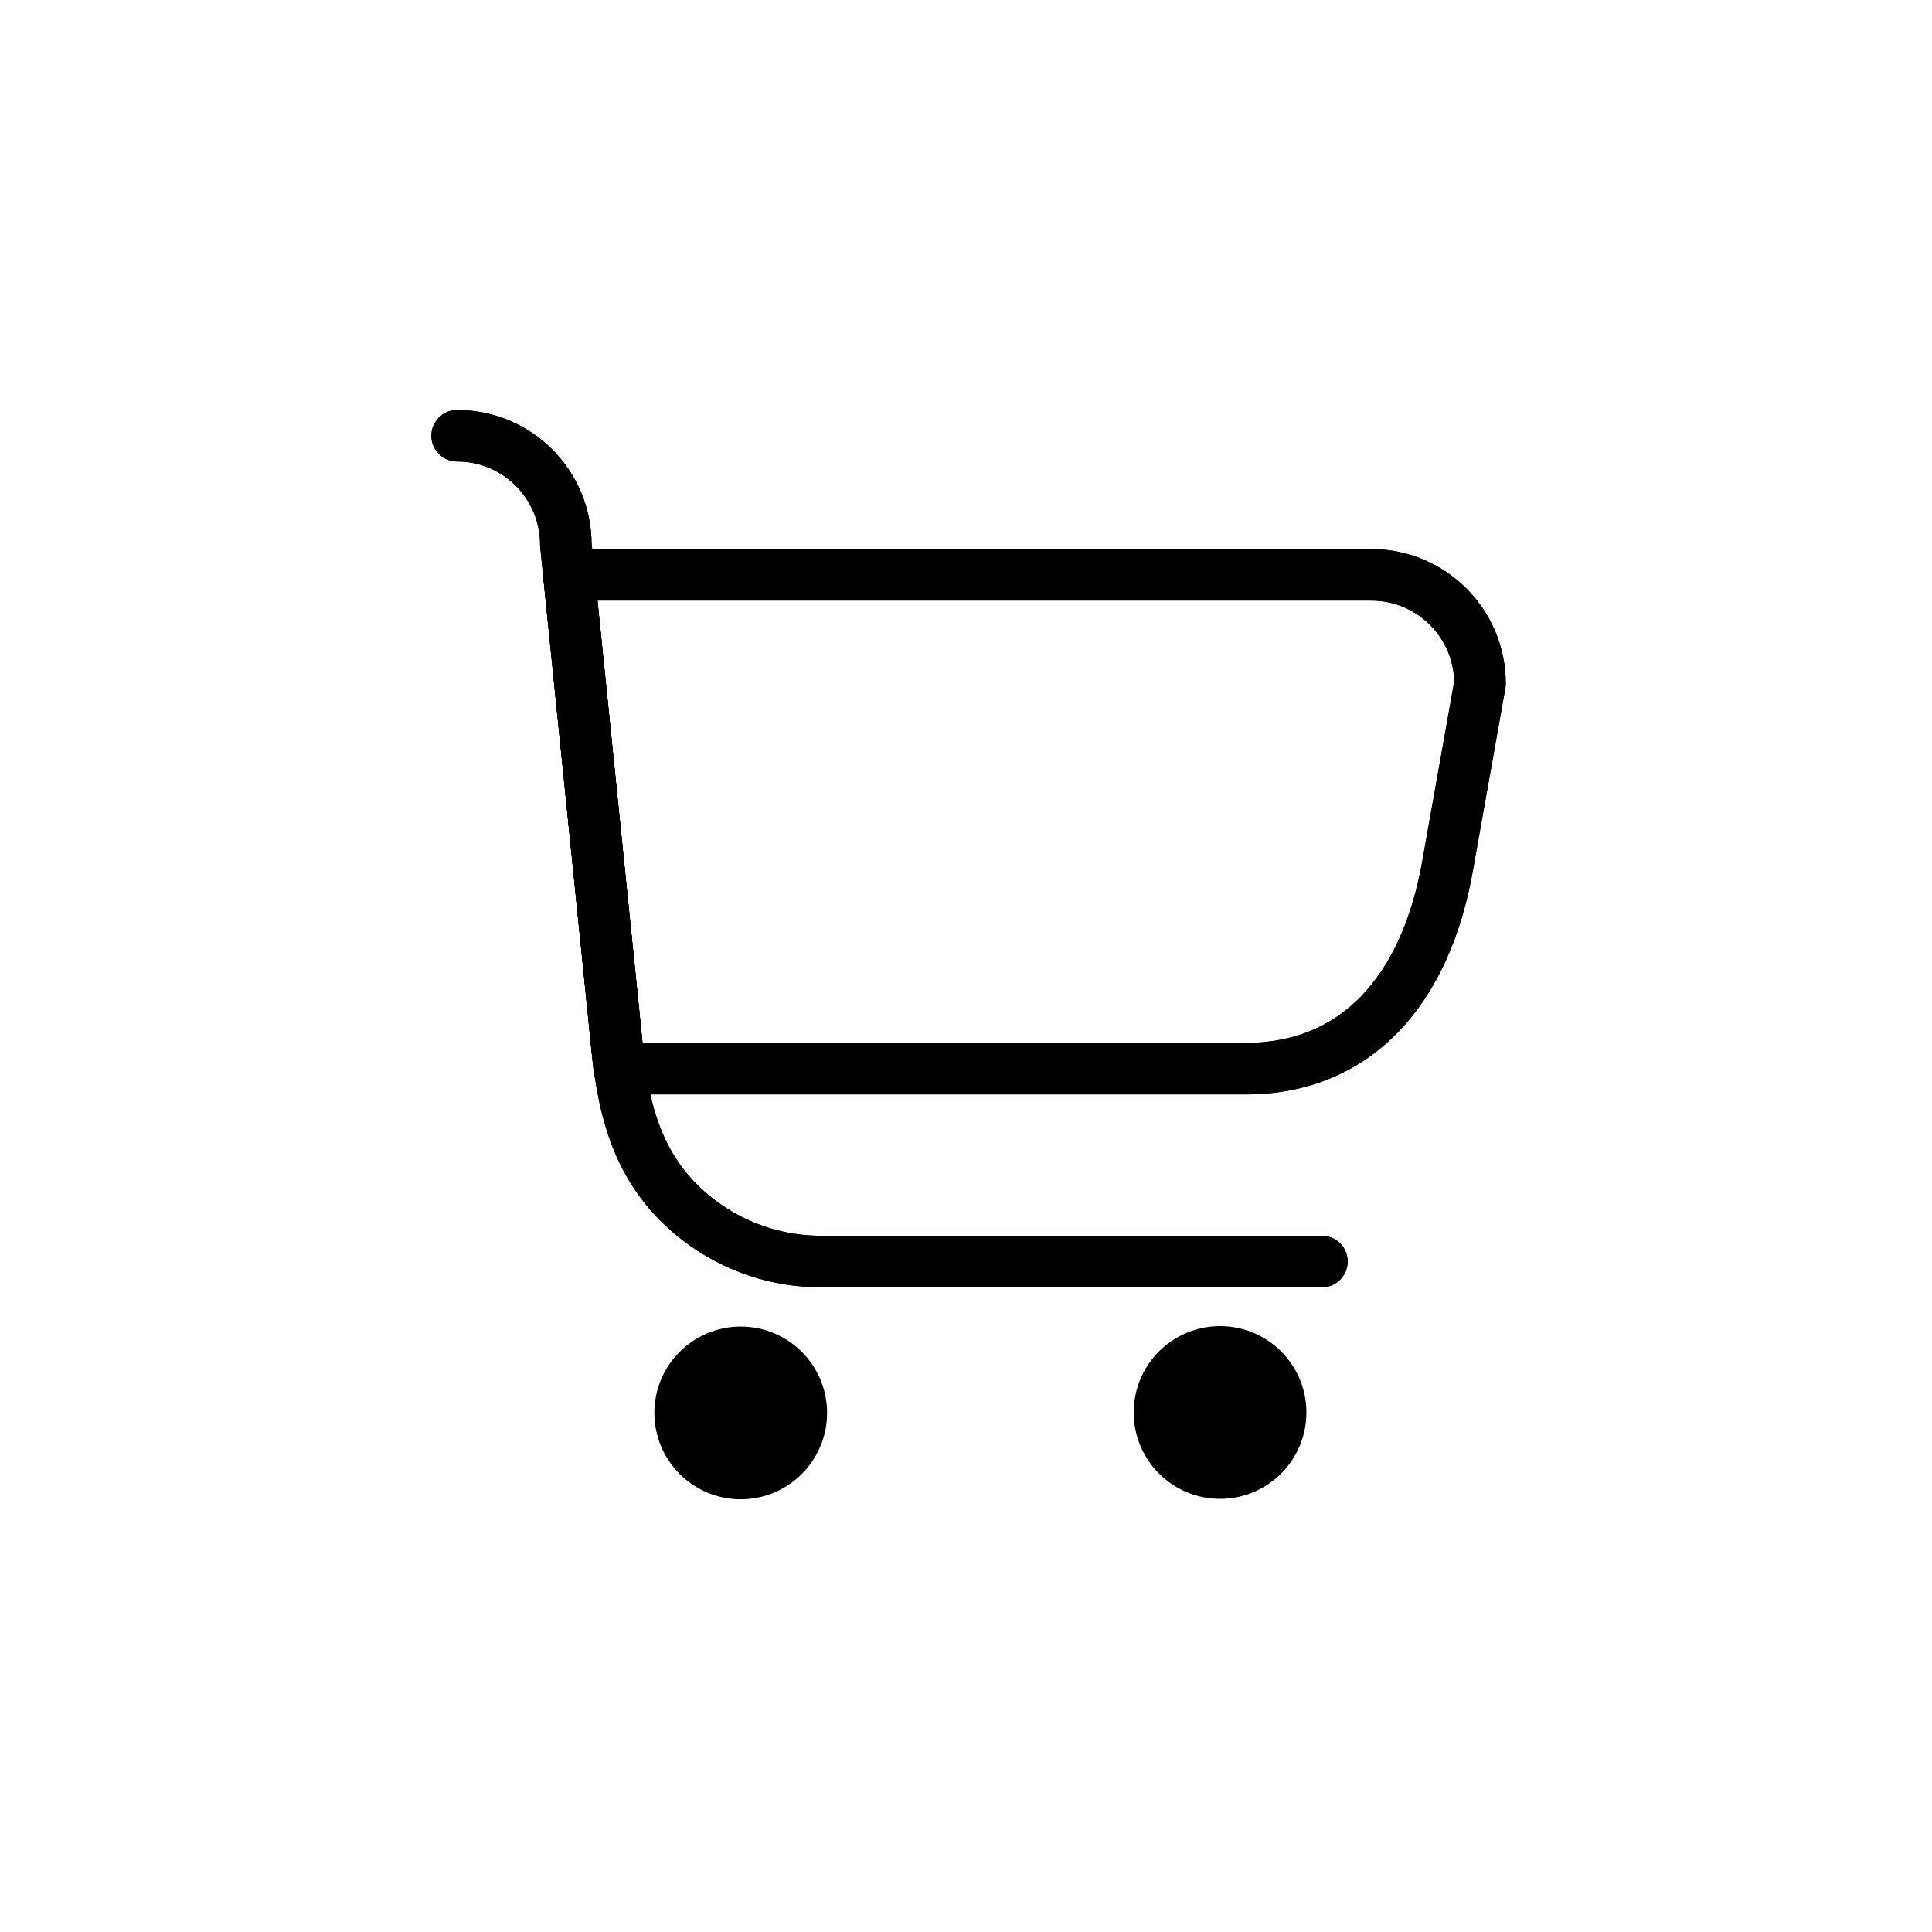
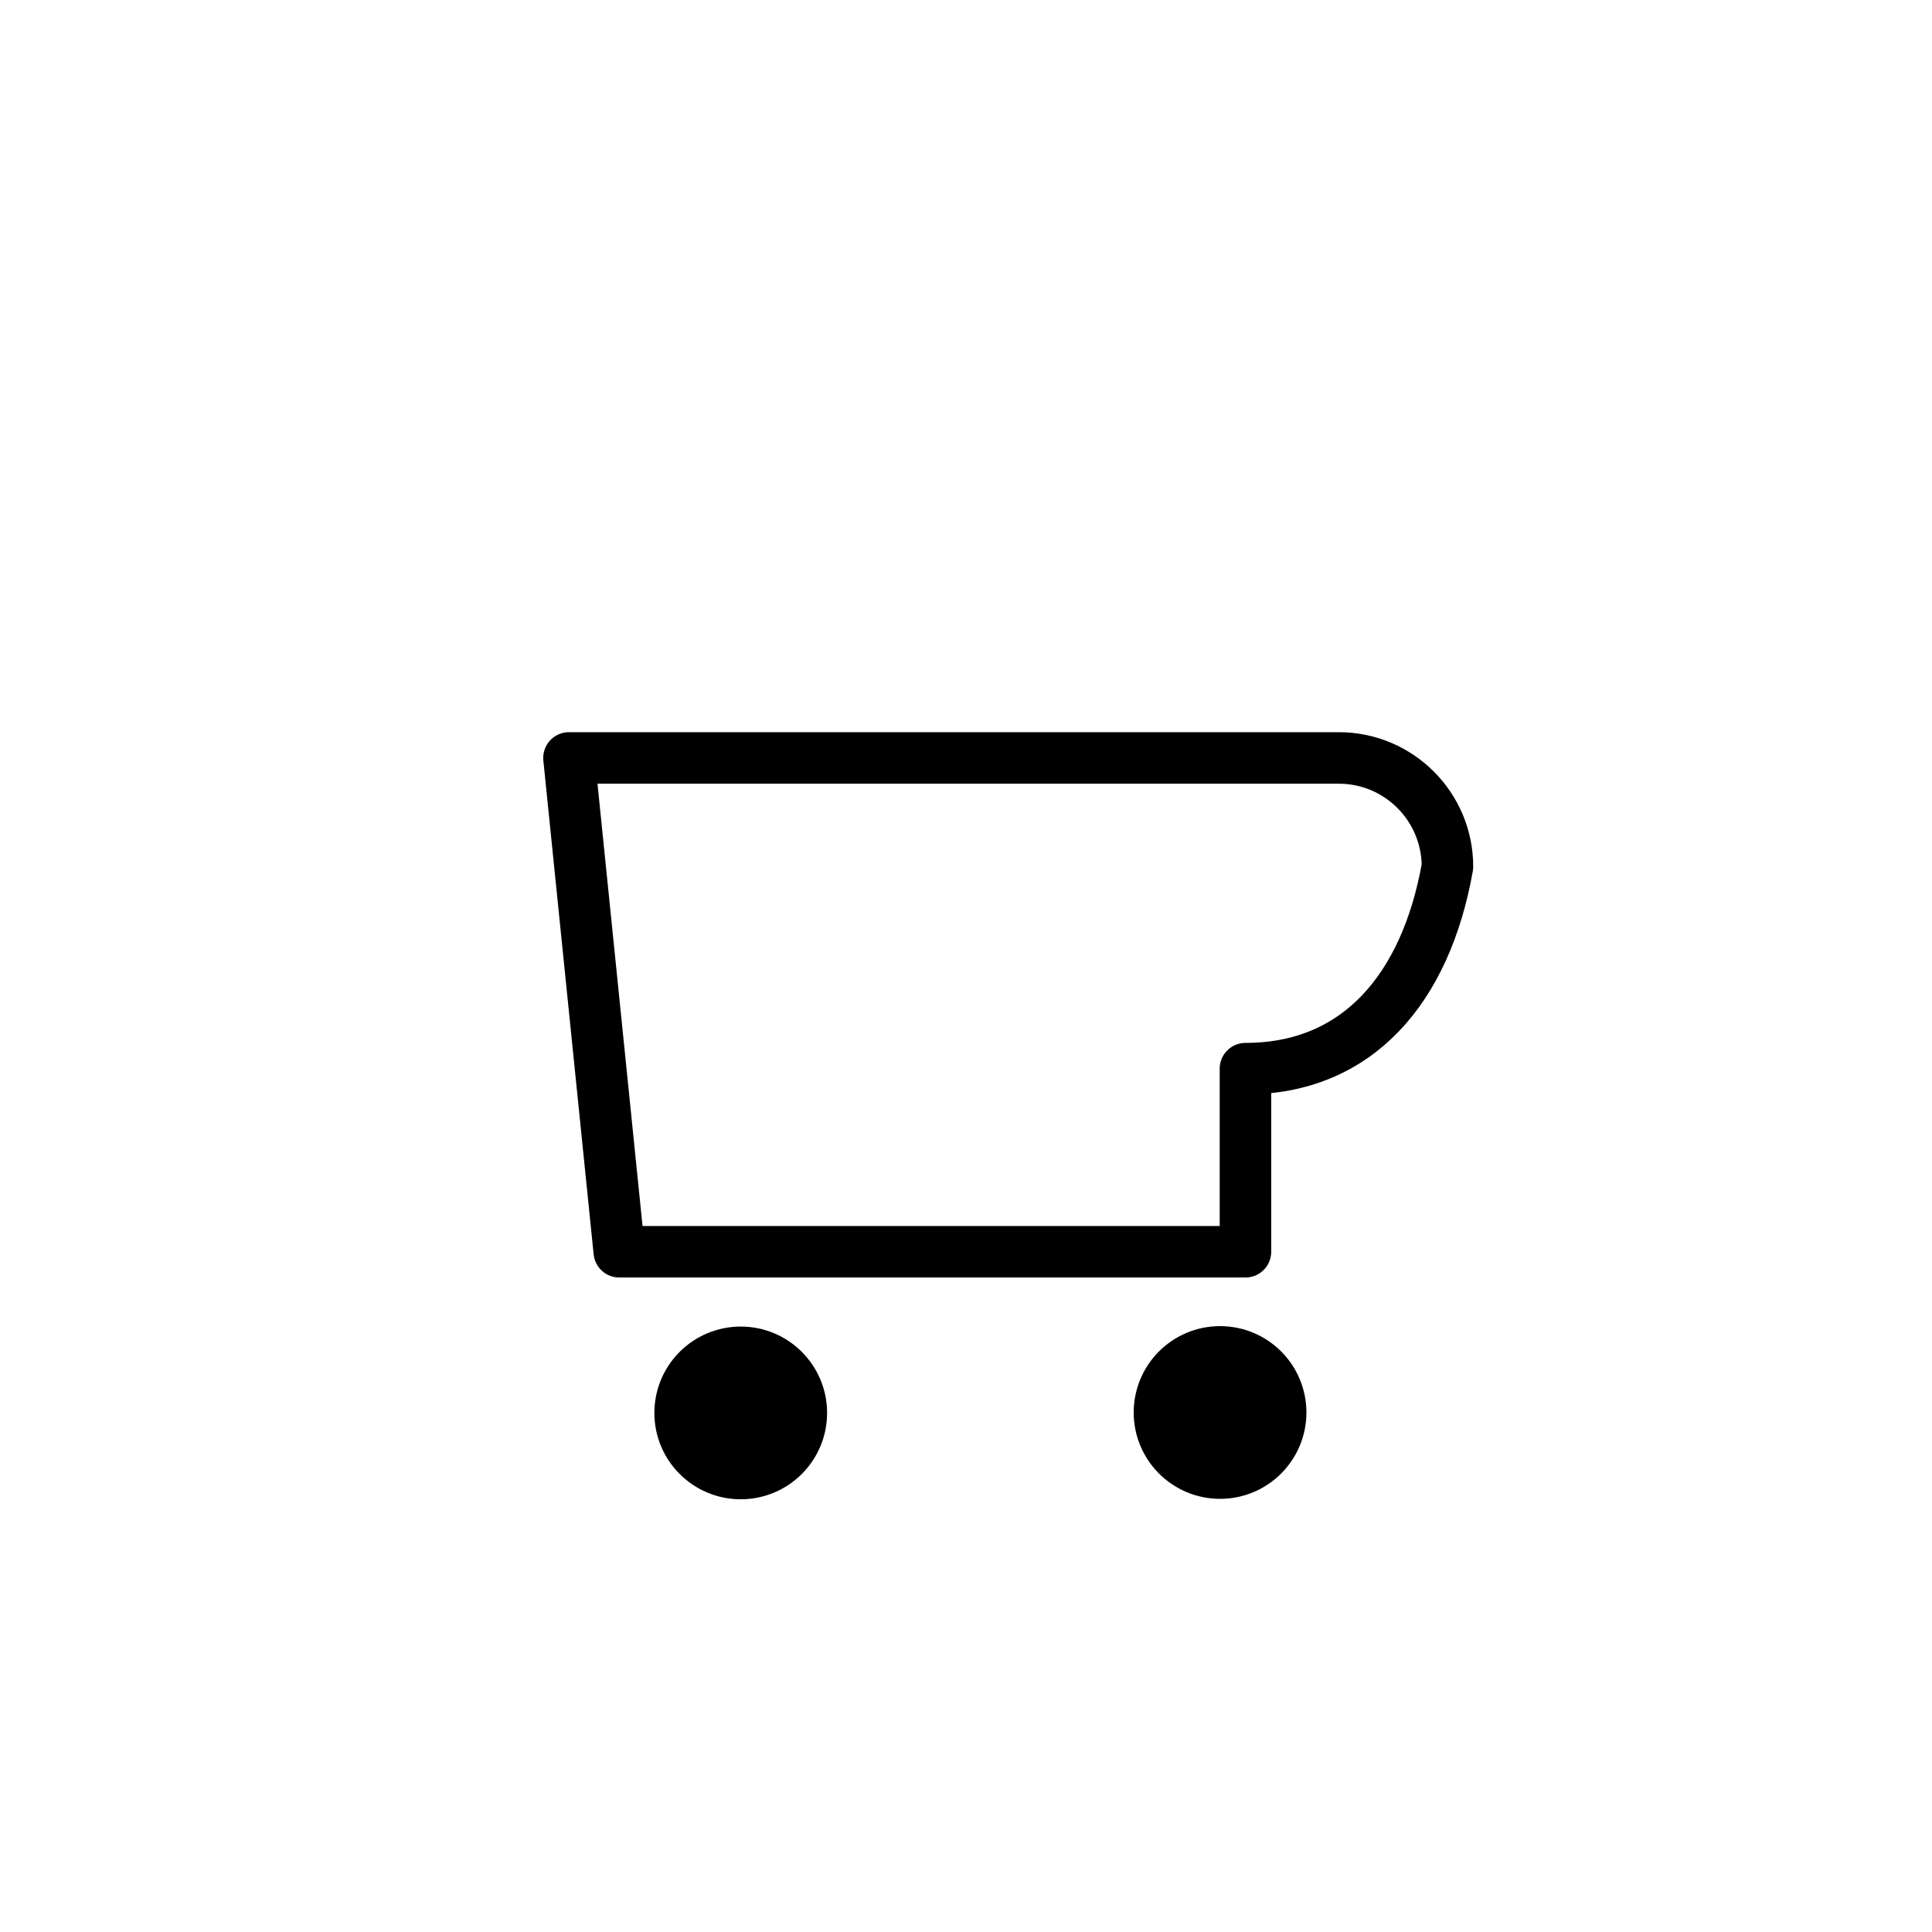
<svg xmlns="http://www.w3.org/2000/svg" version="1.1" x="0px" y="0px" viewBox="0 0 1500 1500" style="enable-background:new 0 0 1500 1500;" xml:space="preserve">
  <style type="text/css">
	.st0{fill:none;stroke:#000000;stroke-width:40;stroke-linecap:round;stroke-linejoin:round;stroke-miterlimit:10;}
	.st1{stroke:#000000;stroke-width:40;stroke-linecap:round;stroke-linejoin:round;stroke-miterlimit:10;}
</style>
  <g id="Icono_12">
    <g id="Fondo">
	</g>
    <g id="Elemento_gráfico">
	</g>
  </g>
  <g id="Icono_11">
    <g id="Fondo_00000069382037451704735410000009778689095679807673_">
	</g>
    <g id="Elemento_gráfico_00000016035213666394619670000013085718692329657728_">
	</g>
  </g>
  <g id="Icono_10">
    <g id="Fondo_00000045577380428334323260000009503616737697859466_">
	</g>
    <g id="Elemento_gráfico_00000099628937930324370400000005806759119528044221_">
	</g>
  </g>
  <g id="Icono_9">
    <g id="Fondo_00000090290629102878865750000012578130112039374477_">
	</g>
    <g id="Elemento_gráfico_00000165940950037074760540000006628097963377930635_">
	</g>
  </g>
  <g id="Icono_8">
    <g id="Fondo_00000161632124277140415960000001031334942814626201_">
	</g>
    <g id="Elemento_gráfico_00000144308242071393652280000015012633041906884772_">
	</g>
  </g>
  <g id="Icono_7">
    <g id="Fondo_00000182487113130699991950000001969395030487660735_">
	</g>
    <g id="Elemento_gráfico_00000174598633719289943230000005947852296804050838_">
	</g>
  </g>
  <g id="Icono_6">
    <g id="Fondo_00000111909855843323362180000004862138098707647387_">
	</g>
    <g id="Elemento_gráfico_00000018919569429457012610000017794328141939215033_">
	</g>
  </g>
  <g id="Icono_5">
    <g id="Fondo_00000065066650069599278000000015936023347721316241_">
	</g>
    <g id="Elemento_gráfico_00000065767642817964466340000008630363442384687756_">
-       <path class="st0" d="M354.89,338.31c46.62,0,84.41,37.79,84.41,84.41c0,0,31.14,305.63,37.18,364.55    c4.64,45.27,6.93,102.76,50.26,146.24c28.38,28.38,67.59,45.93,110.9,45.93h388.67" />
-       <path class="st0" d="M966.97,829.7c86.61,0,139.87-61.48,156.83-156.83s25.28-142.16,25.28-142.16    c0-46.62-37.79-84.41-84.41-84.41H441.75l39.05,383.4H966.97z" />
-       <path class="st0" d="M354.89,338.31c46.62,0,84.41,37.79,84.41,84.41c0,0,31.14,305.63,37.18,364.55    c4.64,45.27,6.93,102.76,50.26,146.24c28.38,28.38,67.59,45.93,110.9,45.93h388.67" />
+       <path class="st0" d="M966.97,829.7c86.61,0,139.87-61.48,156.83-156.83c0-46.62-37.79-84.41-84.41-84.41H441.75l39.05,383.4H966.97z" />
      <circle class="st1" cx="575.1" cy="1096.99" r="47.05" />
      <circle class="st1" cx="947.25" cy="1096.65" r="47.05" />
-       <path class="st0" d="M966.97,829.7c86.61,0,139.87-61.48,156.83-156.83s25.28-142.16,25.28-142.16    c0-46.62-37.79-84.41-84.41-84.41H441.75l39.05,383.4H966.97z" />
    </g>
  </g>
  <g id="Icono_4">
    <g id="Fondo_00000149354921334672182620000014230390872772267938_">
	</g>
    <g id="Elemento_gráfico_00000003790100607094338960000009967046722369726901_">
	</g>
  </g>
  <g id="Icono_3">
    <g id="Fondo_00000047749485629180782610000004267243758875980428_">
	</g>
    <g id="Elemento_gráfico_00000173122363393110583880000005641622002769474209_">
	</g>
  </g>
  <g id="Icono_2">
    <g id="Fondo_00000029030895227001538050000014808934707170033078_">
	</g>
    <g id="Elemento_gráfico_00000015343802083692761010000011236586717727846076_">
	</g>
  </g>
  <g id="Icono_1">
    <g id="Fondo_00000088837975852609850330000000596064821379071401_">
	</g>
    <g id="Elemento_gráfico_00000018917015520790288670000012675103533646401429_">
	</g>
  </g>
</svg>